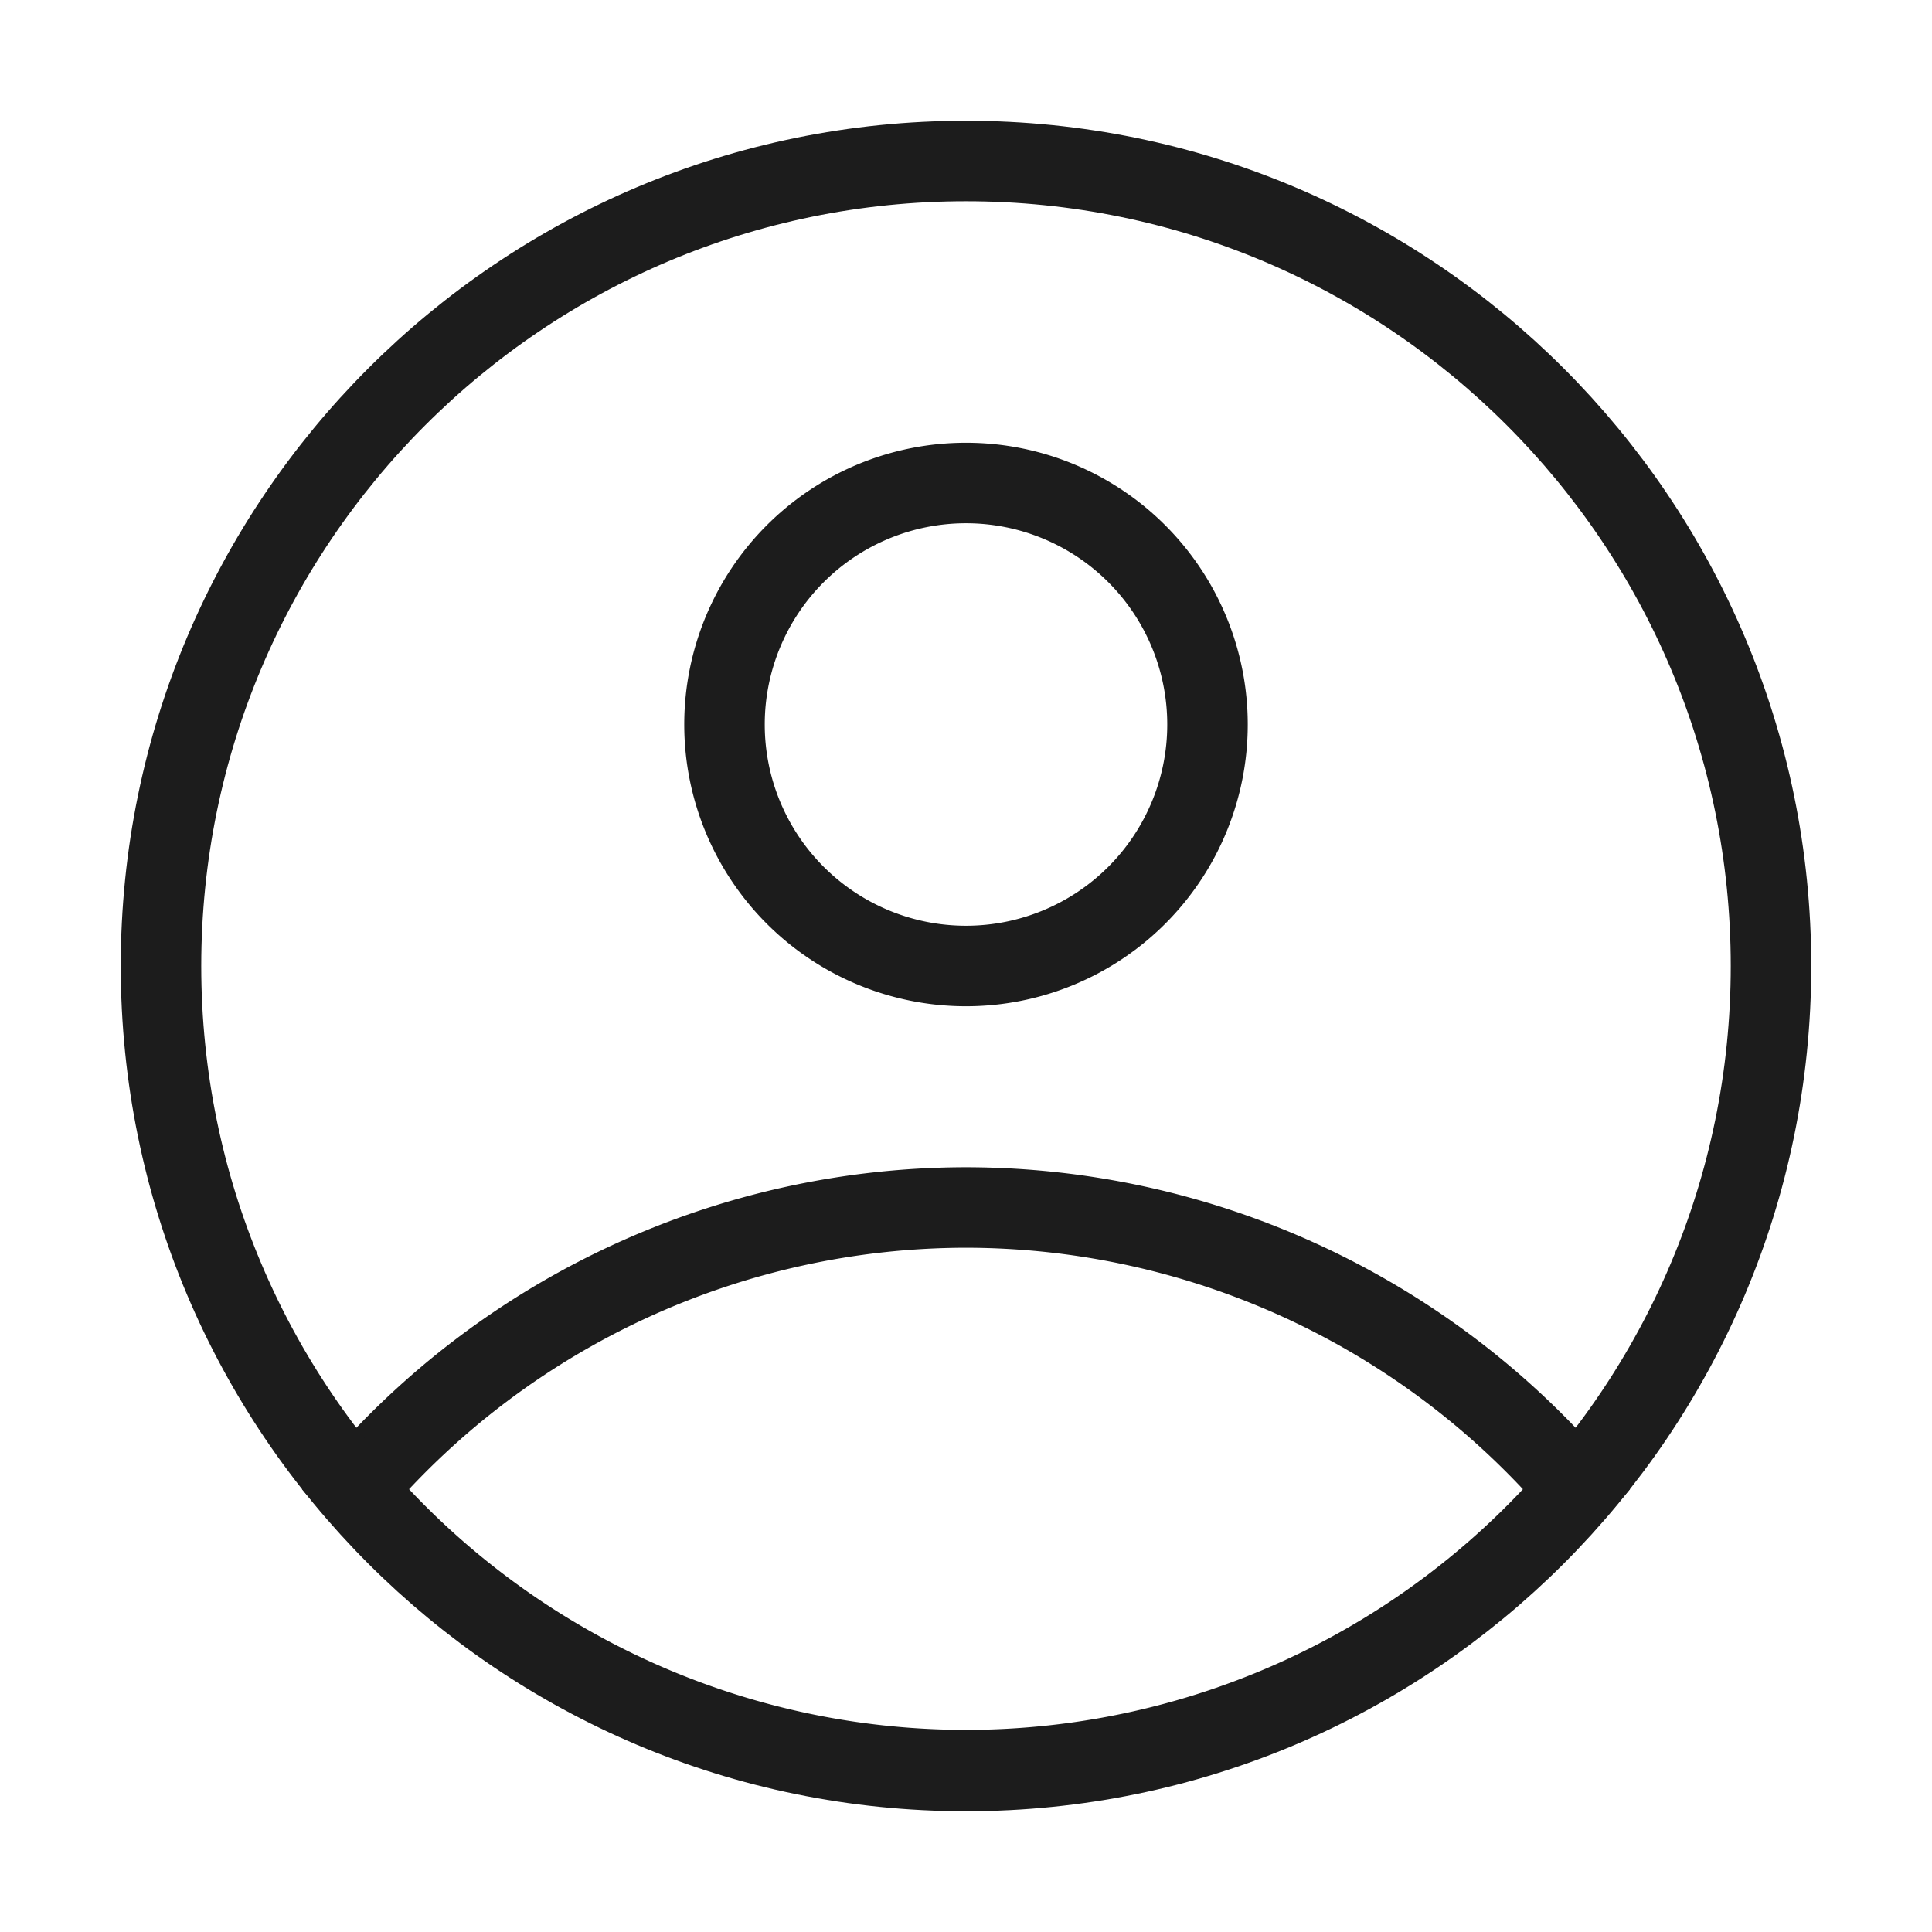
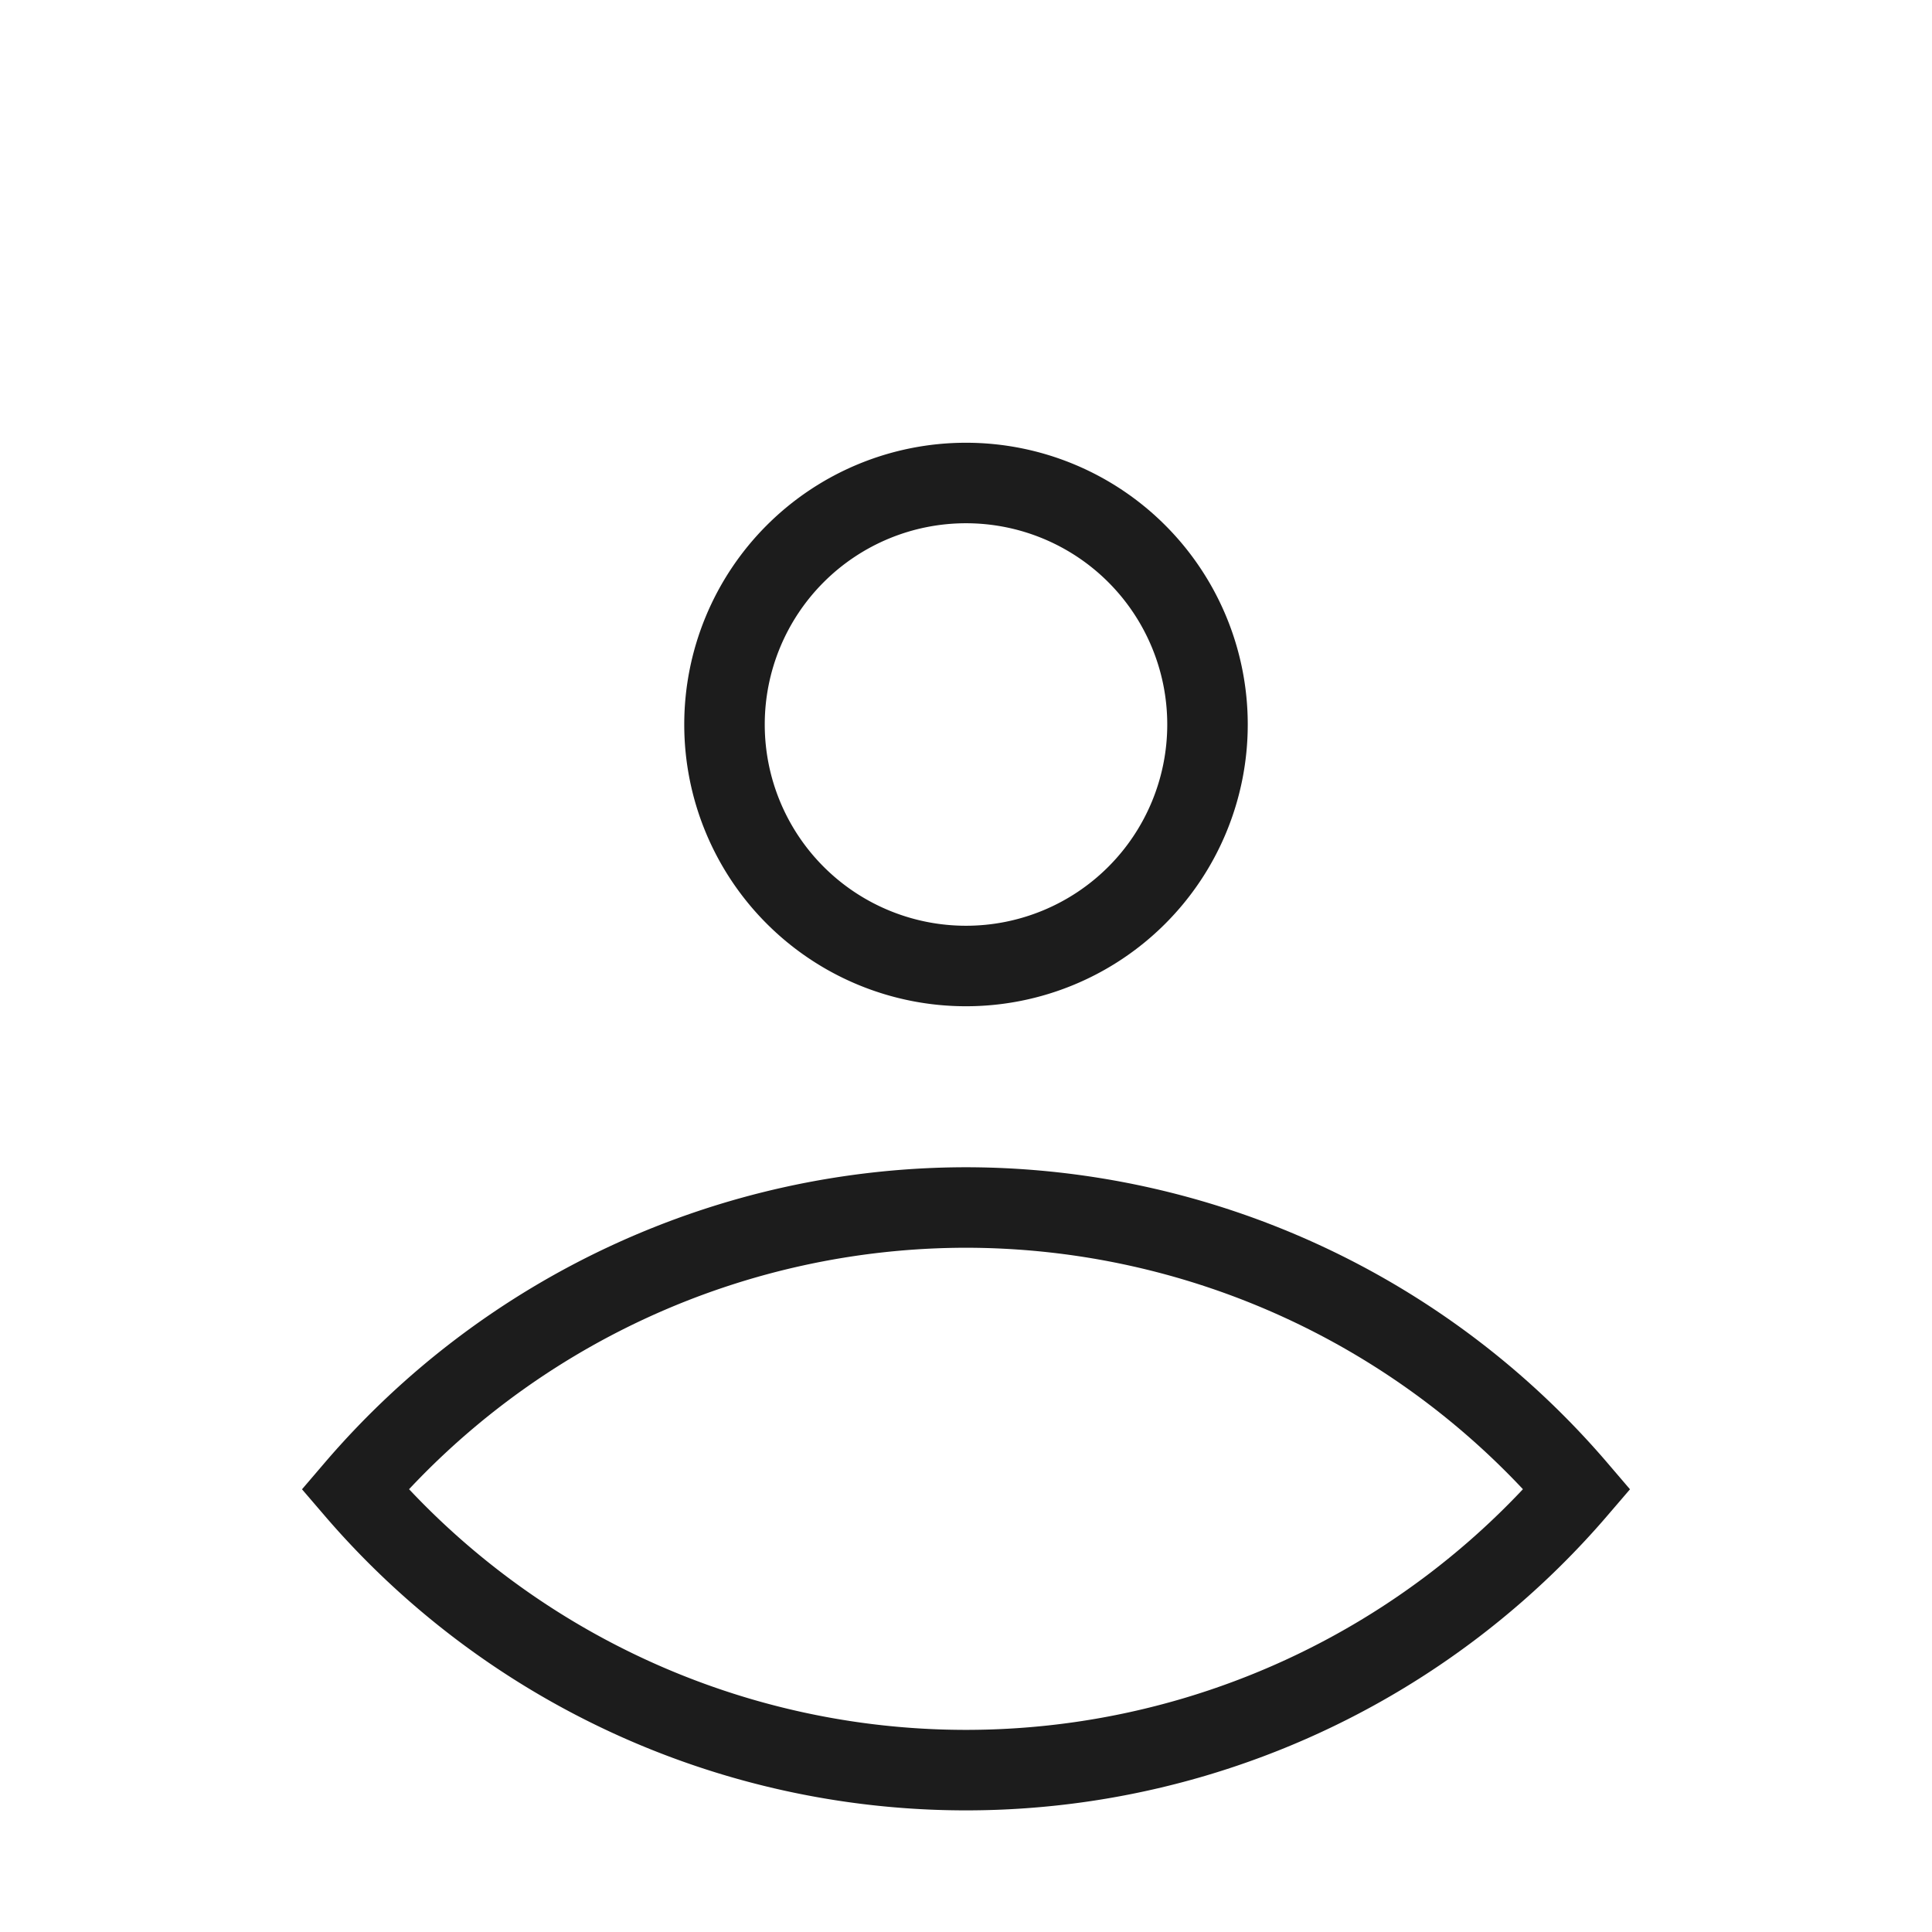
<svg xmlns="http://www.w3.org/2000/svg" class="icon-stroke--primary-100" width="24" height="24" fill="none" viewBox="0 0 24 24" preserveAspectRatio="xMidYMid meet" aria-hidden="false" role="graphics-symbol img">
  <title>Account logged out</title>
  <path class="icon-path--primary-100" stroke="#1C1C1C" stroke-miterlimit="10" d="M12 15a10 10 0 0 0-7.59 3.5 10 10 0 0 0 15.18 0A10 10 0 0 0 12 15Zm0-3a3 3 0 1 0 0-6 3 3 0 0 0 0 6Z" />
-   <path class="icon-path--primary-100" stroke="#1C1C1C" stroke-miterlimit="10" d="M12 22c5.523 0 10-4.477 10-10S17.523 2 12 2 2 6.477 2 12s4.477 10 10 10Z" />
</svg>